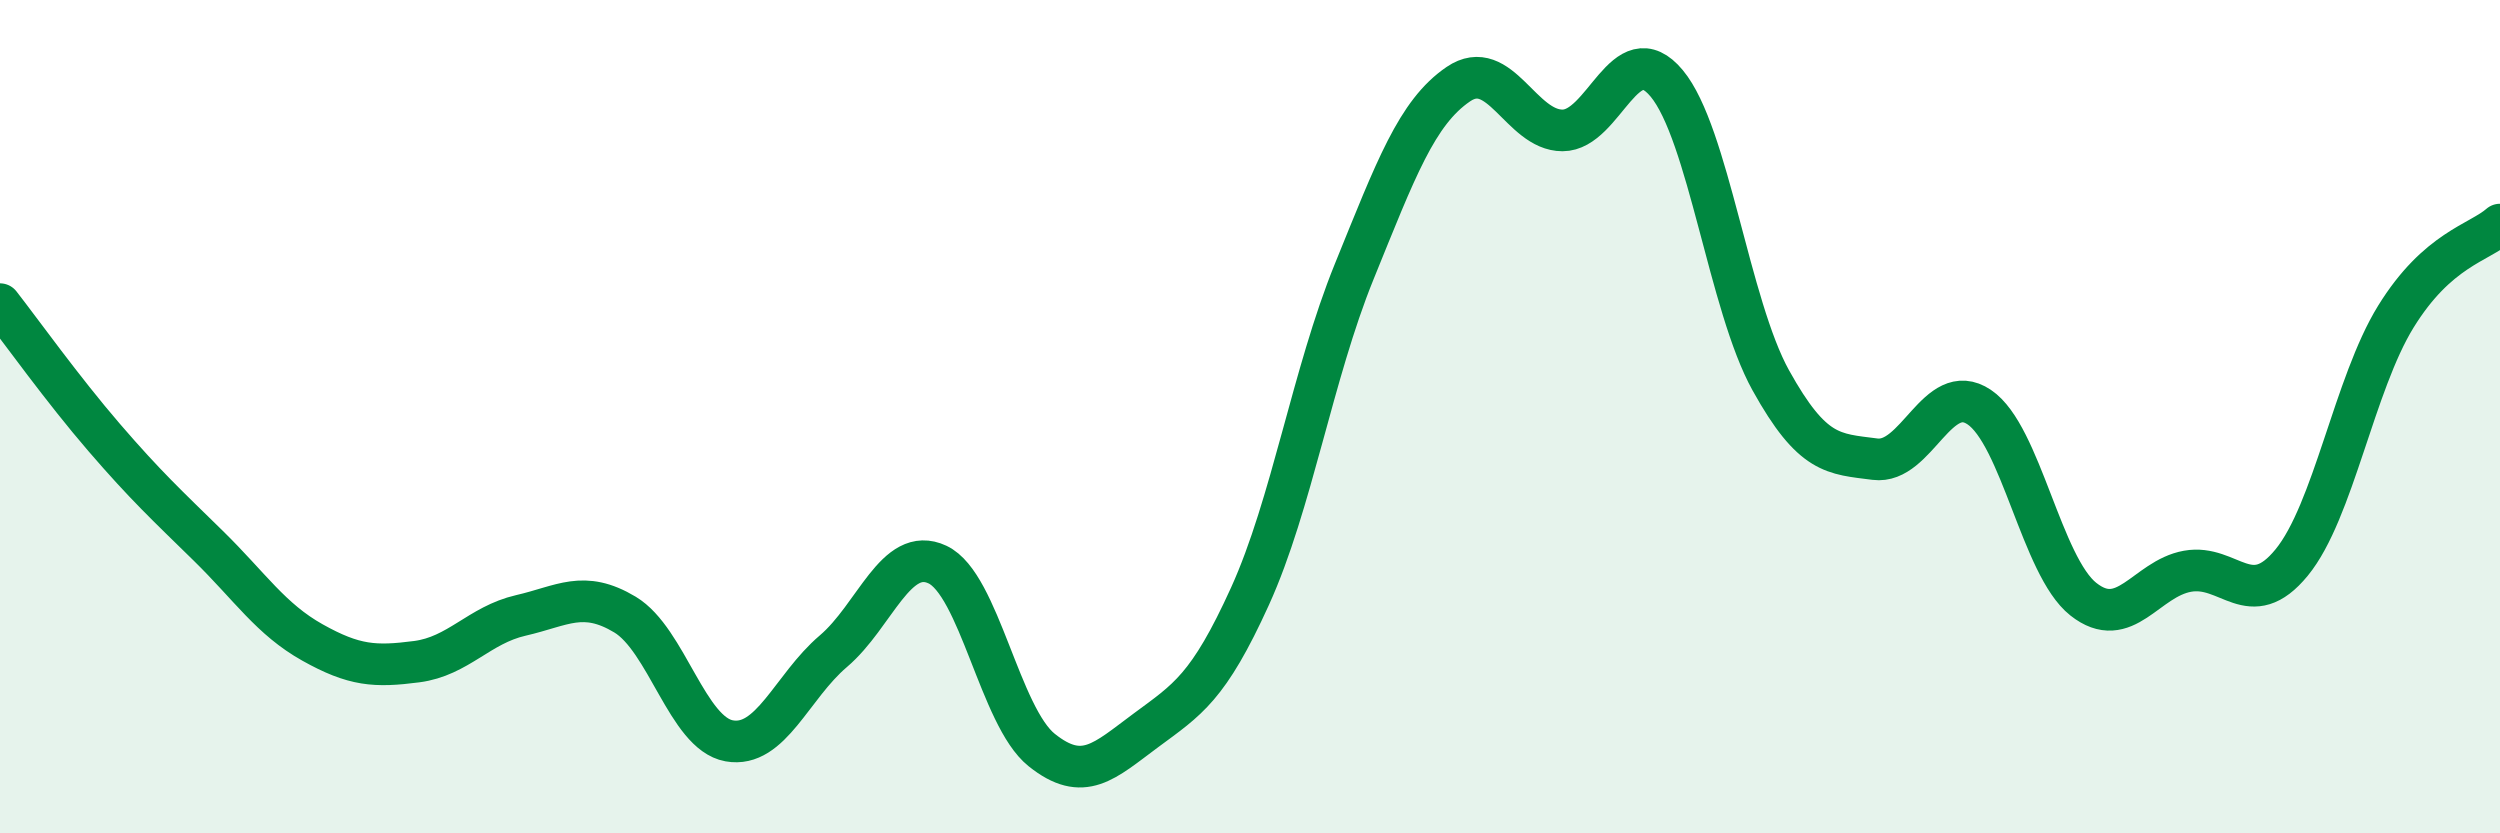
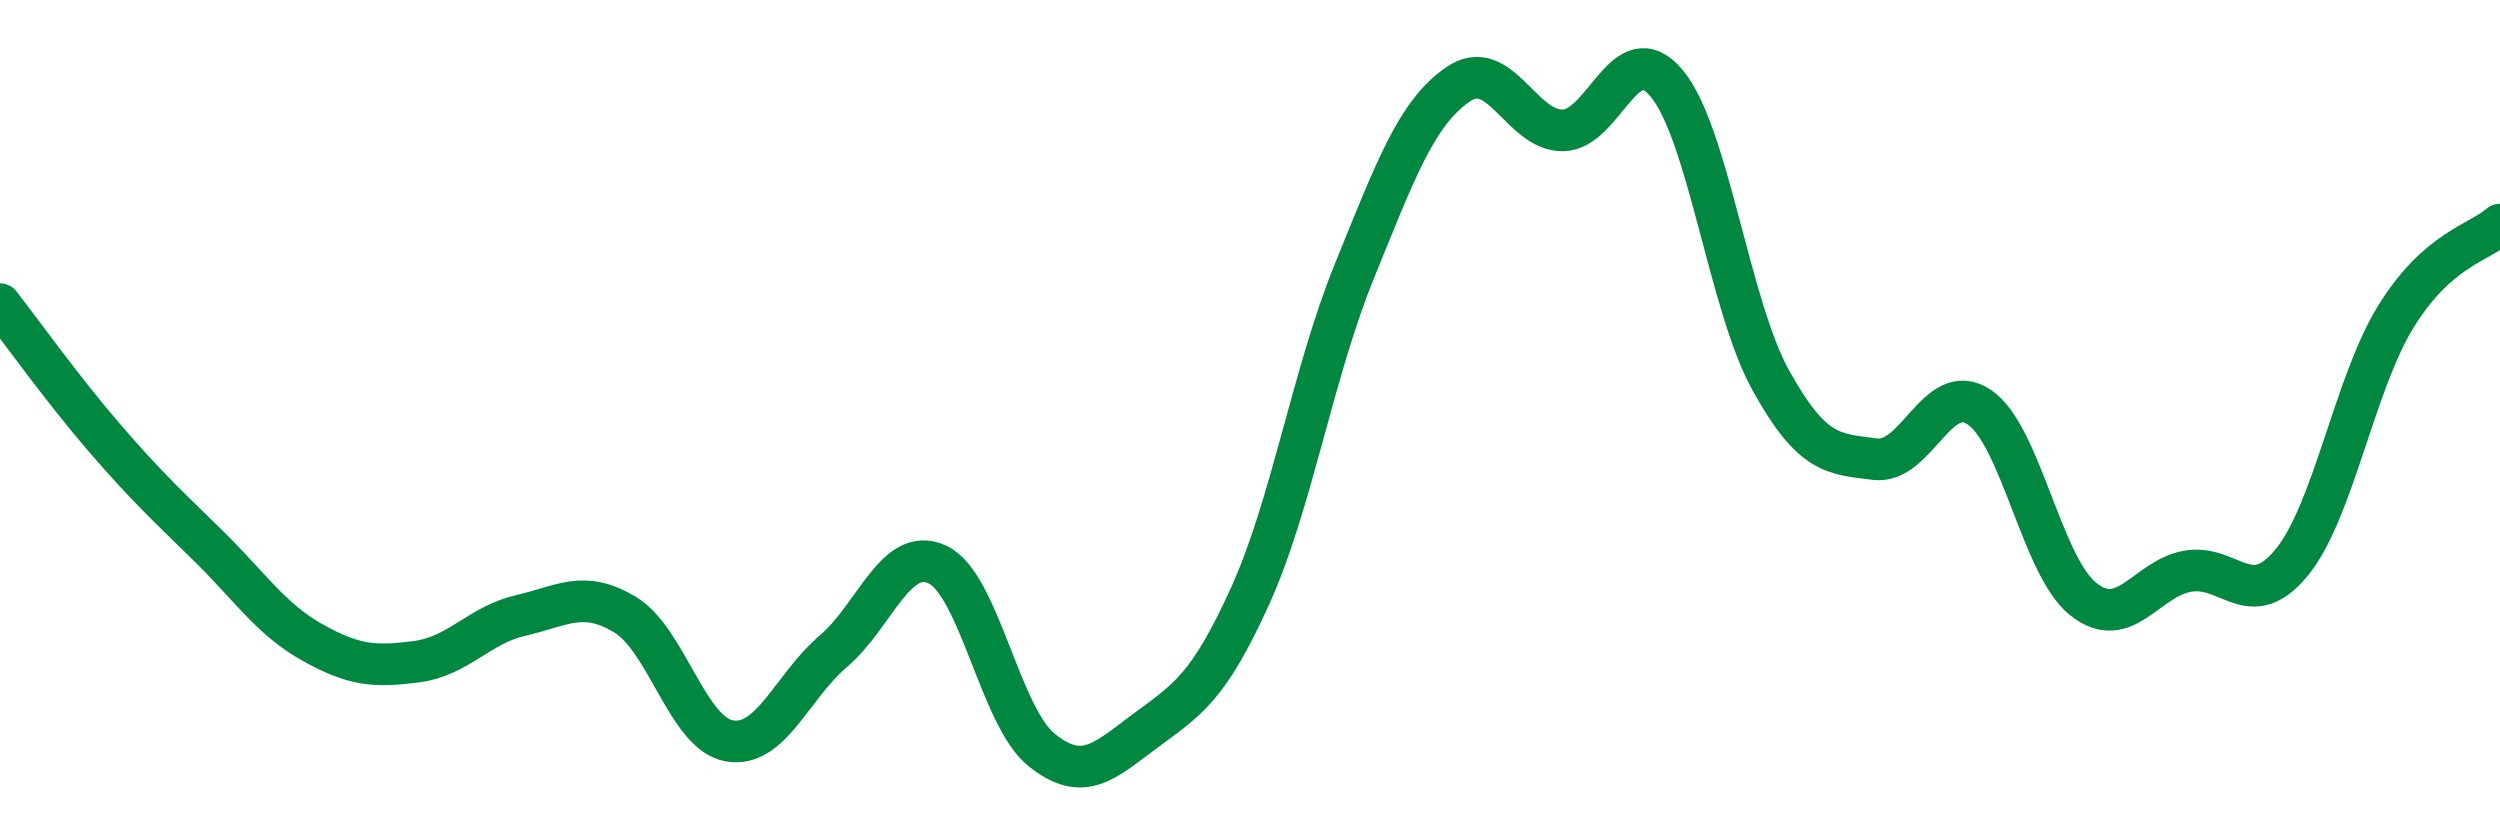
<svg xmlns="http://www.w3.org/2000/svg" width="60" height="20" viewBox="0 0 60 20">
-   <path d="M 0,7.3 C 0.5,7.94 1.5,9.34 2.5,10.5 C 3.5,11.66 4,12.12 5,13.1 C 6,14.08 6.5,14.86 7.5,15.42 C 8.5,15.98 9,16.01 10,15.88 C 11,15.75 11.5,15 12.5,14.77 C 13.5,14.54 14,14.15 15,14.75 C 16,15.35 16.5,17.6 17.5,17.78 C 18.5,17.96 19,16.48 20,15.63 C 21,14.78 21.5,13.08 22.5,13.55 C 23.5,14.02 24,17.2 25,18 C 26,18.8 26.5,18.27 27.5,17.53 C 28.5,16.79 29,16.51 30,14.31 C 31,12.11 31.5,8.98 32.5,6.52 C 33.5,4.06 34,2.7 35,2.02 C 36,1.34 36.5,3.13 37.5,3.13 C 38.5,3.13 39,0.8 40,2 C 41,3.2 41.5,7.33 42.5,9.13 C 43.5,10.93 44,10.89 45,11.02 C 46,11.15 46.5,9.1 47.5,9.77 C 48.5,10.44 49,13.59 50,14.38 C 51,15.17 51.5,13.89 52.5,13.71 C 53.5,13.53 54,14.72 55,13.5 C 56,12.28 56.5,9.22 57.5,7.6 C 58.5,5.98 59.5,5.83 60,5.39L60 20L0 20Z" fill="#008740" opacity="0.1" stroke-linecap="round" stroke-linejoin="round" />
  <path d="M 0,7.3 C 0.5,7.94 1.5,9.34 2.5,10.5 C 3.5,11.66 4,12.12 5,13.1 C 6,14.08 6.5,14.86 7.5,15.42 C 8.5,15.98 9,16.01 10,15.88 C 11,15.75 11.5,15 12.5,14.77 C 13.5,14.54 14,14.15 15,14.75 C 16,15.35 16.5,17.6 17.5,17.78 C 18.5,17.96 19,16.48 20,15.63 C 21,14.78 21.5,13.08 22.5,13.55 C 23.5,14.02 24,17.2 25,18 C 26,18.8 26.5,18.27 27.5,17.53 C 28.5,16.79 29,16.51 30,14.31 C 31,12.11 31.5,8.98 32.5,6.52 C 33.5,4.06 34,2.7 35,2.02 C 36,1.34 36.5,3.13 37.5,3.13 C 38.5,3.13 39,0.8 40,2 C 41,3.2 41.5,7.33 42.5,9.13 C 43.5,10.93 44,10.89 45,11.02 C 46,11.15 46.5,9.1 47.5,9.77 C 48.5,10.44 49,13.59 50,14.38 C 51,15.17 51.5,13.89 52.5,13.71 C 53.5,13.53 54,14.72 55,13.5 C 56,12.28 56.5,9.22 57.5,7.6 C 58.5,5.98 59.5,5.83 60,5.39" stroke="#008740" stroke-width="1" fill="none" stroke-linecap="round" stroke-linejoin="round" />
</svg>